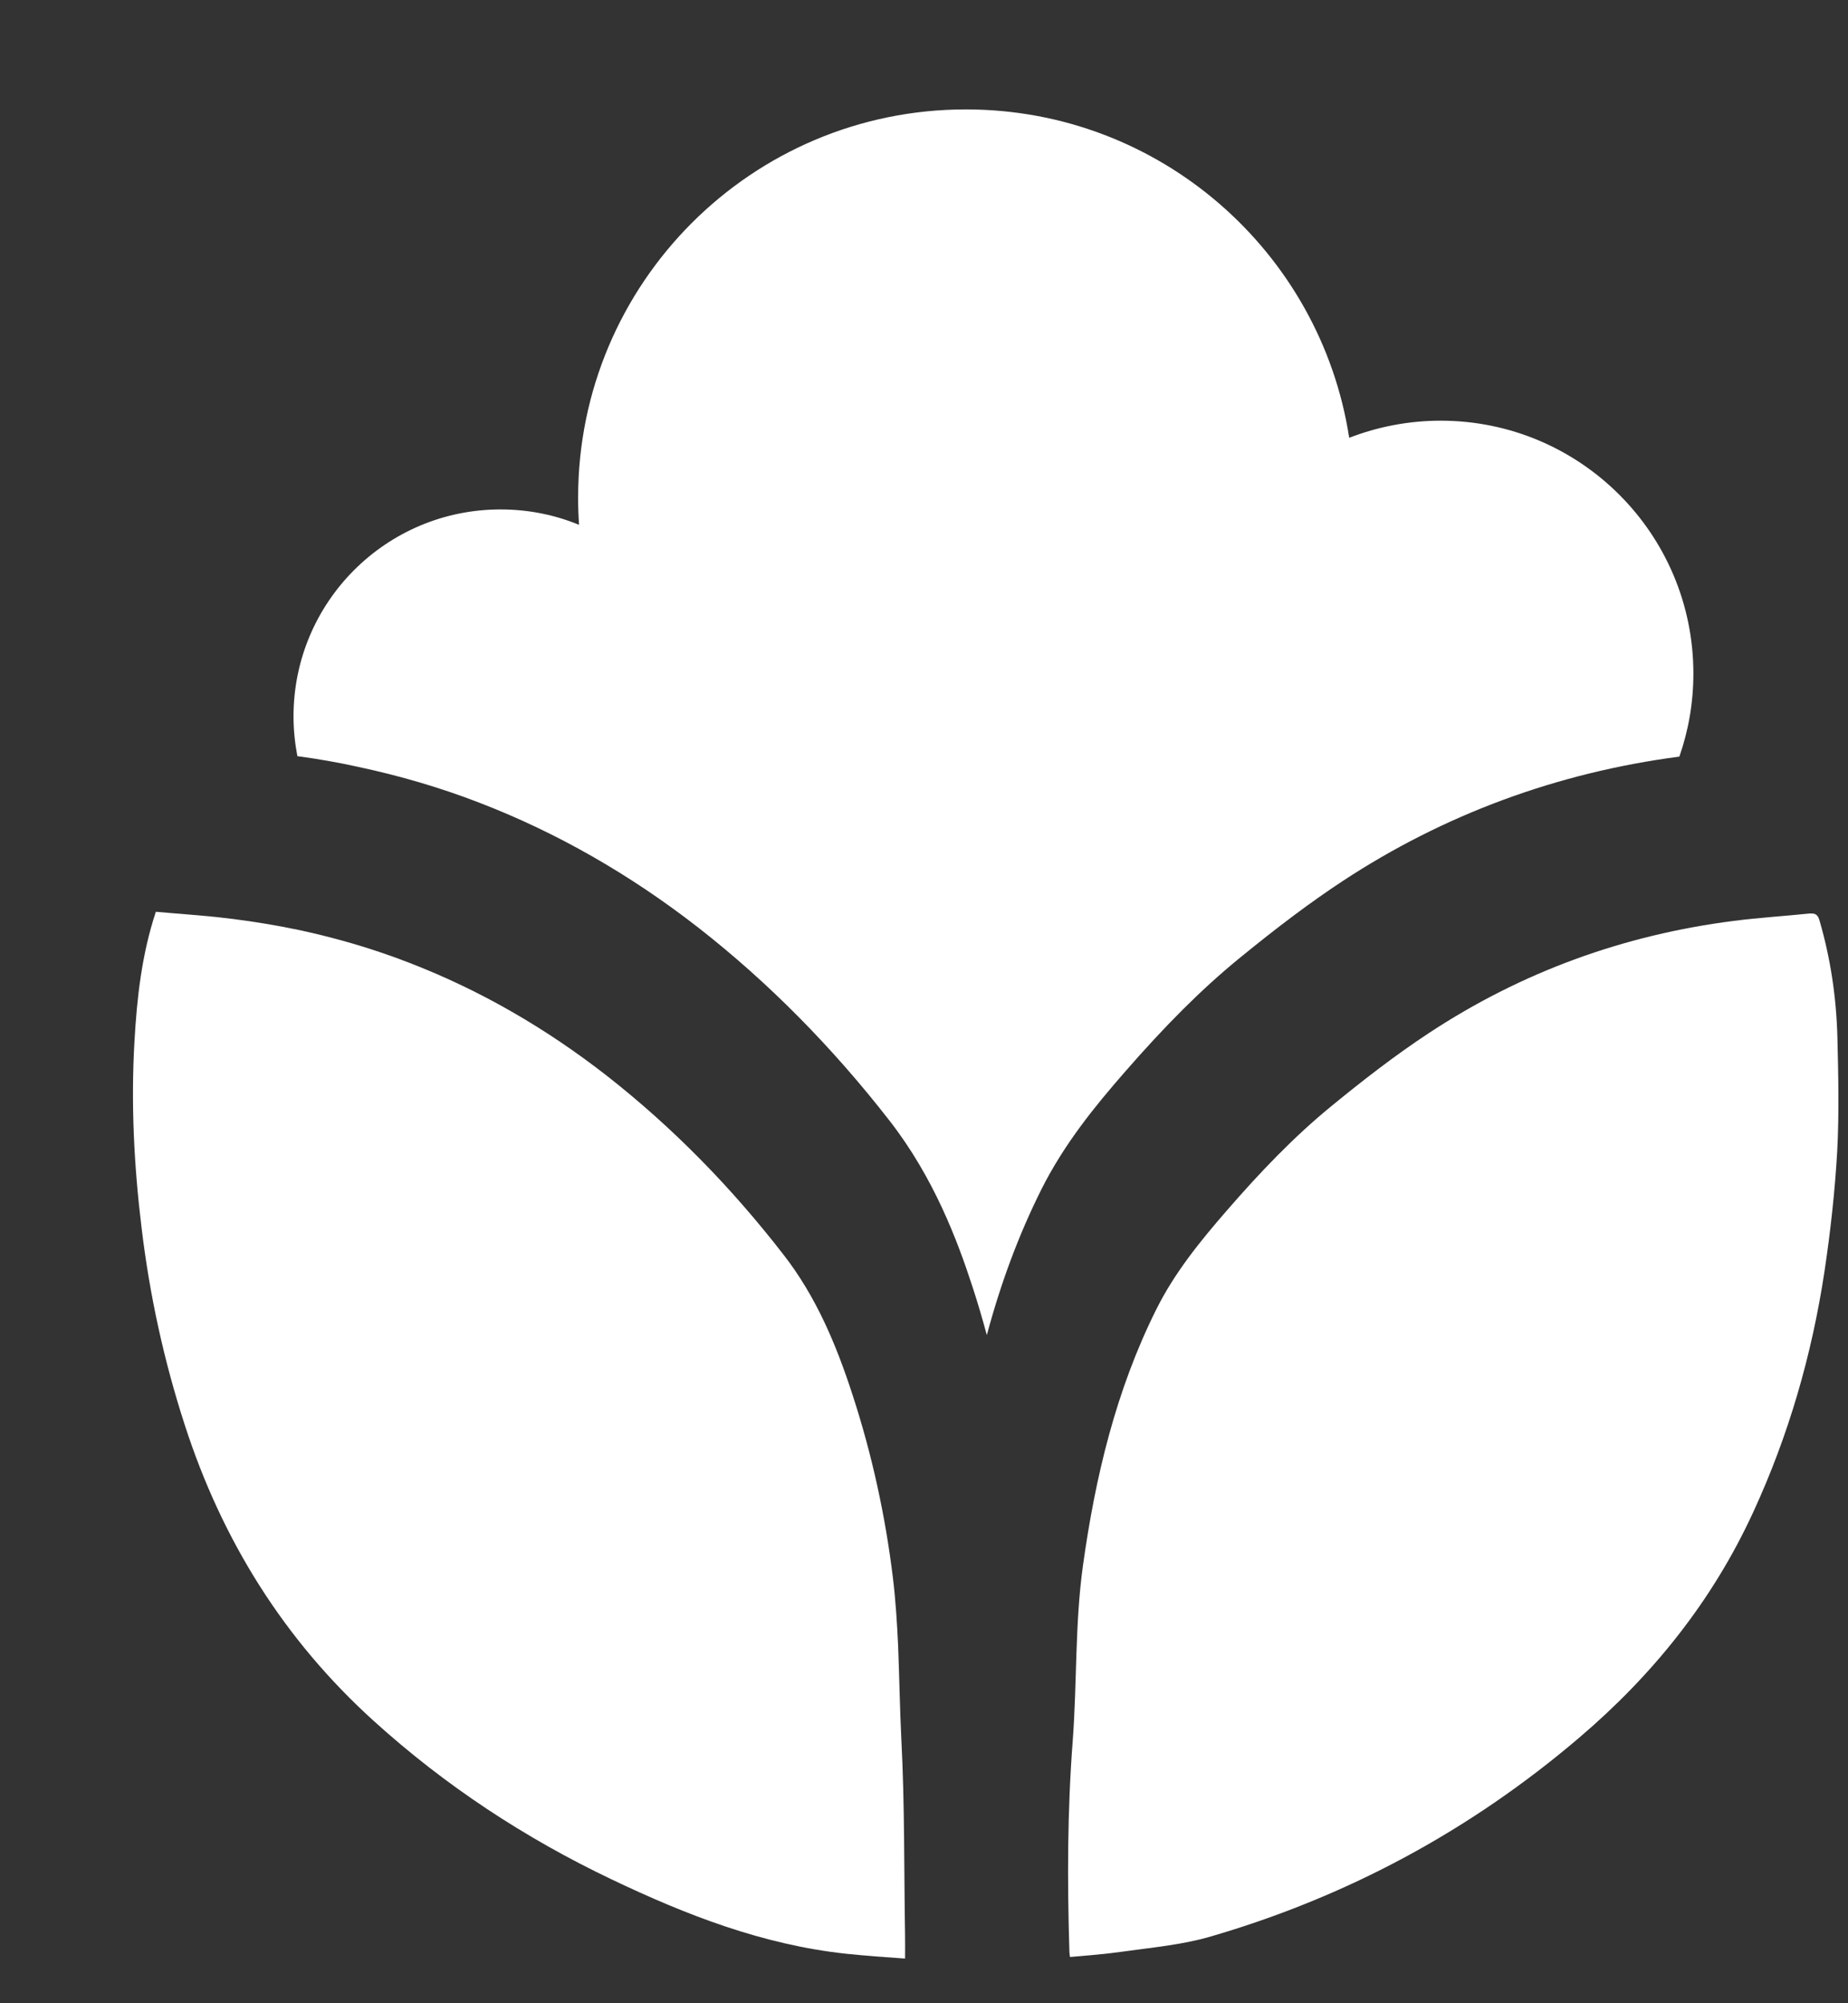
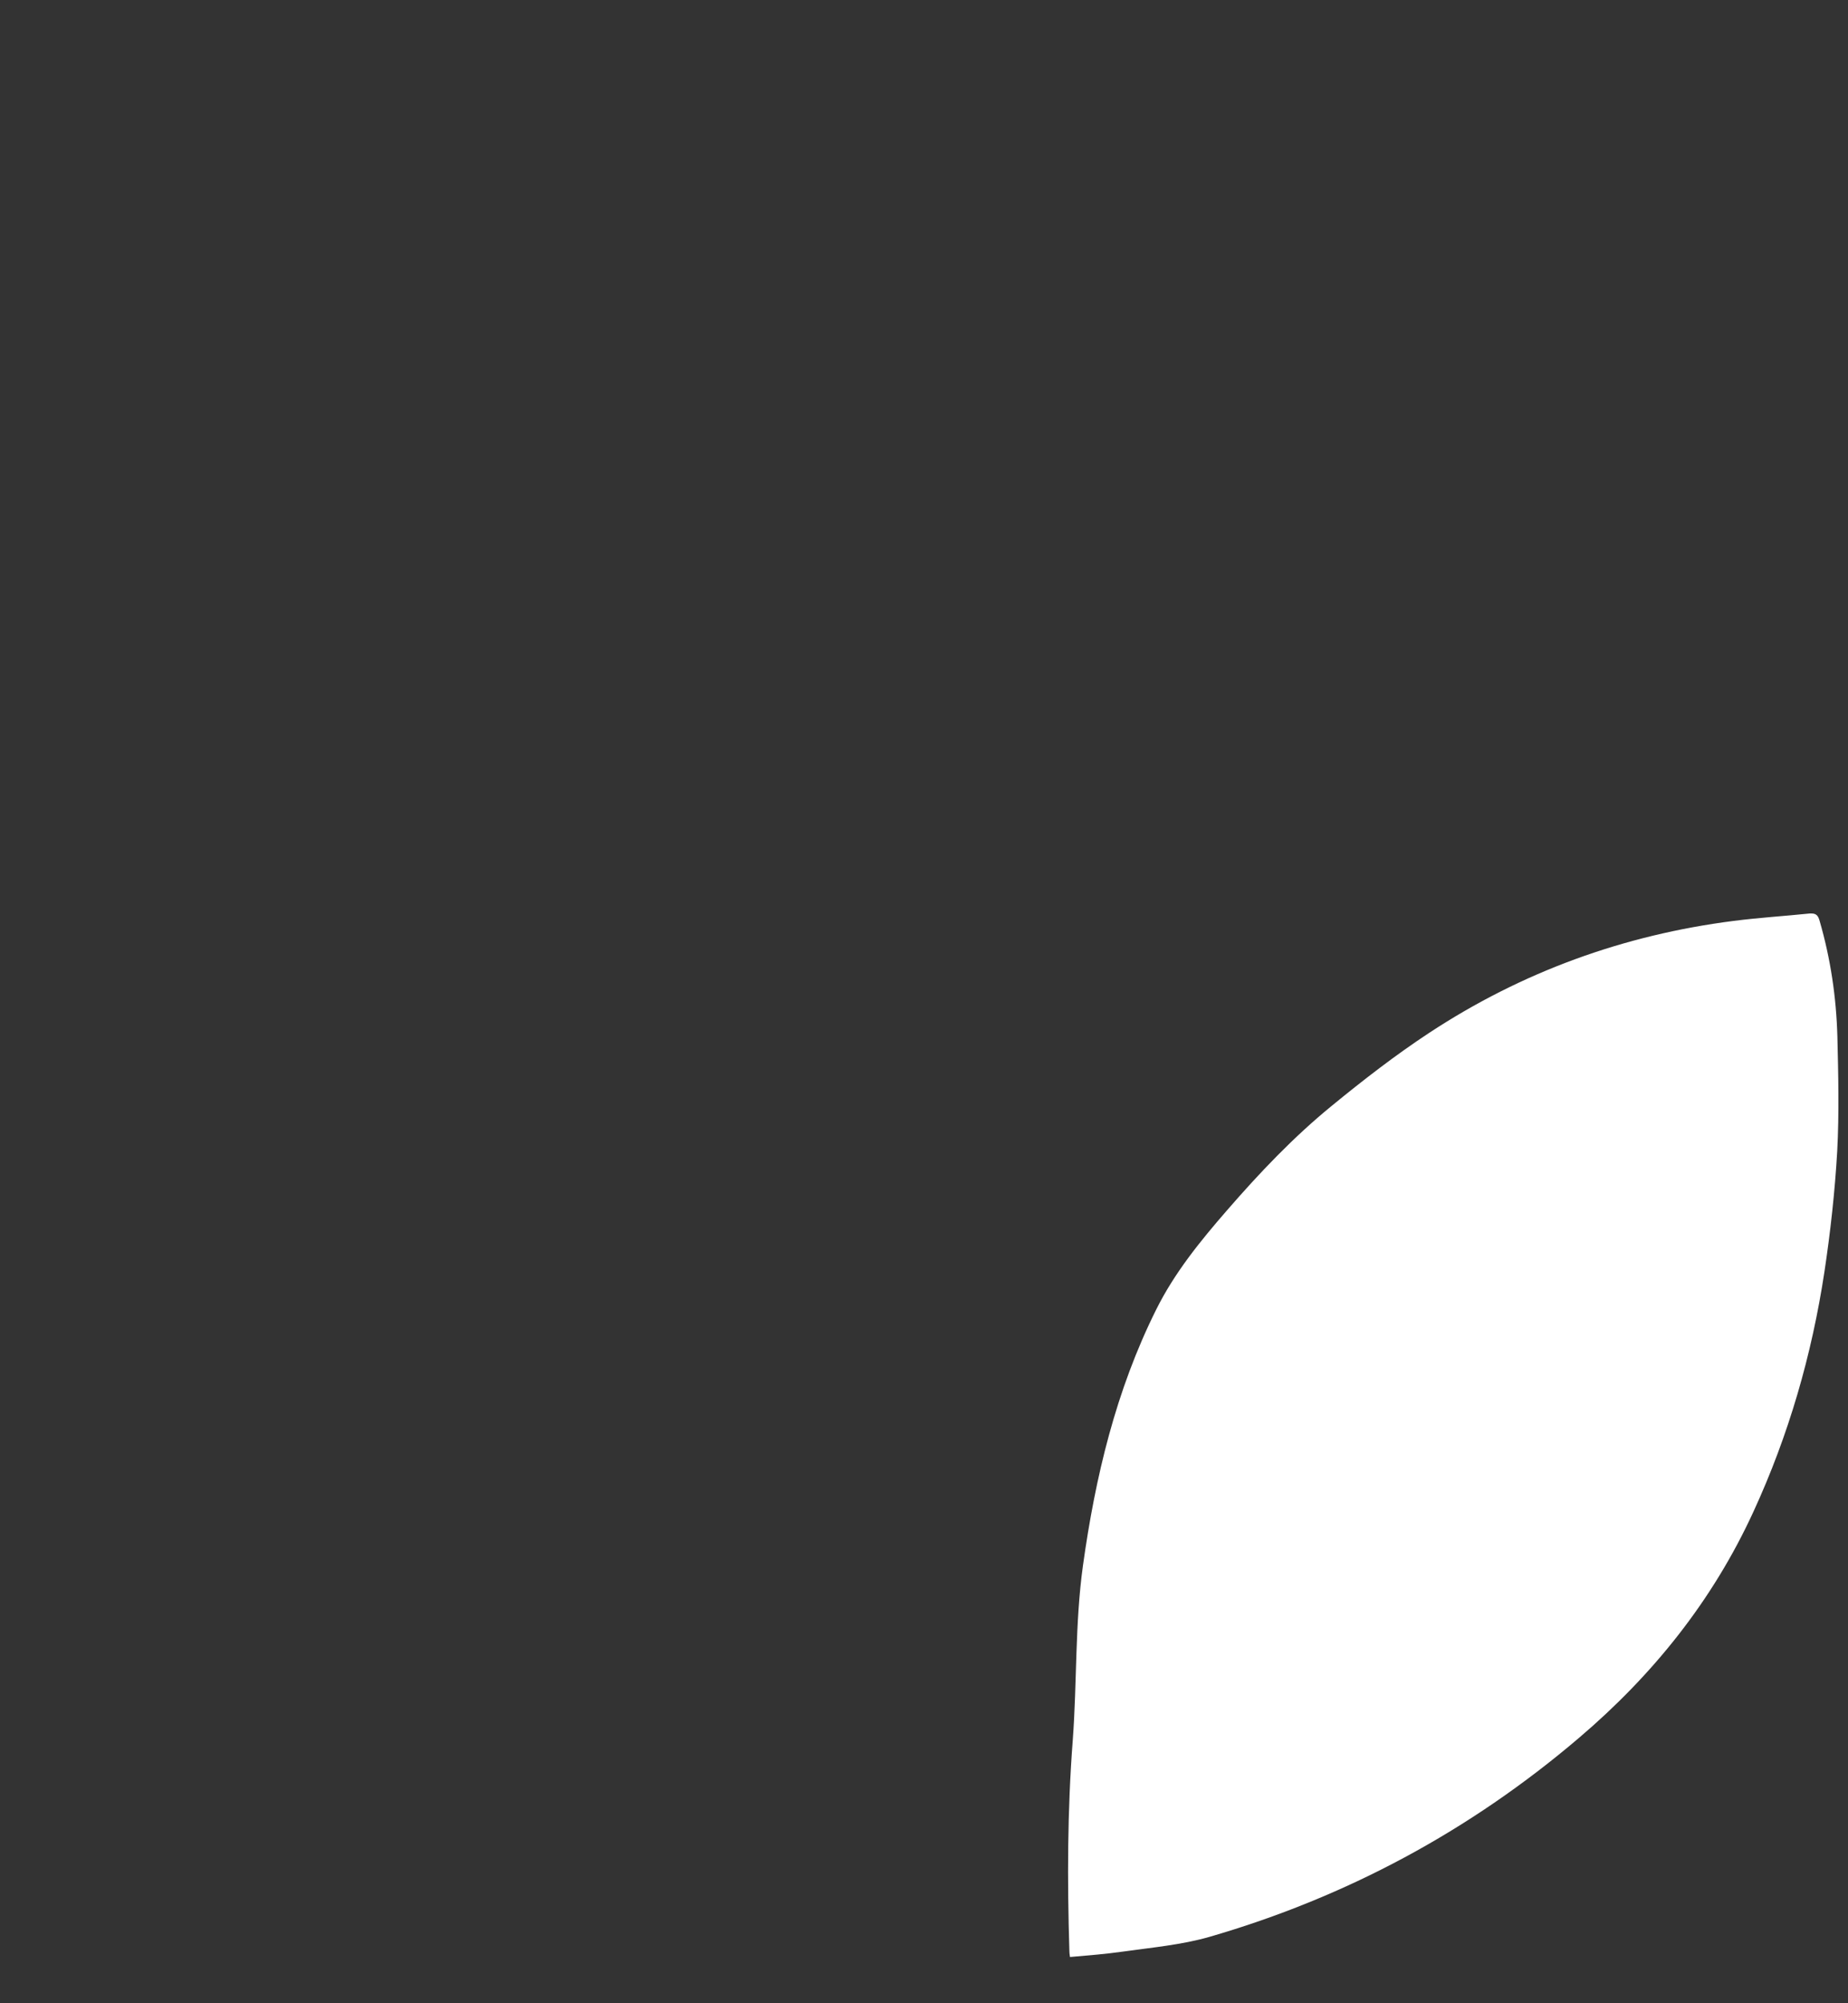
<svg xmlns="http://www.w3.org/2000/svg" width="12" height="13" viewBox="0 0 12 13" fill="none">
  <rect x="0" y="0" width="12" height="13" fill="#333333" stroke="none" />
-   <path d="M8.041 6.224C8.304 6.009 8.513 5.853 8.718 5.718C9.375 5.286 10.111 5.014 10.905 4.91C10.964 4.741 10.996 4.56 10.996 4.371C10.996 3.465 10.261 2.73 9.355 2.73C9.146 2.73 8.945 2.77 8.761 2.841C8.575 1.635 7.532 0.71 6.272 0.71C4.881 0.71 3.754 1.838 3.754 3.229C3.754 3.288 3.756 3.347 3.76 3.406C3.603 3.341 3.431 3.306 3.25 3.306C2.508 3.306 1.906 3.907 1.906 4.649C1.906 4.737 1.915 4.823 1.931 4.907C2.065 4.925 2.197 4.948 2.323 4.976C2.596 5.034 2.862 5.112 3.115 5.21C3.614 5.402 4.092 5.675 4.536 6.021C4.987 6.373 5.404 6.794 5.778 7.275C6.063 7.642 6.216 8.046 6.317 8.357C6.35 8.458 6.38 8.561 6.408 8.664C6.5 8.321 6.616 8.012 6.76 7.723C6.912 7.419 7.116 7.173 7.295 6.967C7.57 6.651 7.8 6.422 8.041 6.224V6.224Z" fill="white" />
-   <path d="M5.853 11.29C5.843 11.087 5.84 10.884 5.832 10.681C5.825 10.533 5.816 10.386 5.798 10.238C5.749 9.837 5.663 9.442 5.538 9.058C5.432 8.73 5.3 8.414 5.086 8.14C4.751 7.708 4.371 7.318 3.939 6.98C3.546 6.674 3.12 6.426 2.655 6.247C2.423 6.157 2.186 6.088 1.945 6.036C1.793 6.004 1.639 5.979 1.483 5.96C1.326 5.941 1.168 5.931 1.012 5.917C0.92 6.195 0.889 6.477 0.873 6.76C0.85 7.163 0.87 7.564 0.919 7.965C0.971 8.402 1.064 8.829 1.2 9.248C1.442 9.995 1.843 10.64 2.428 11.169C2.891 11.588 3.408 11.928 3.971 12.196C4.457 12.428 4.955 12.621 5.496 12.679C5.636 12.693 5.729 12.7 5.877 12.71C5.877 12.652 5.878 12.605 5.877 12.559C5.87 12.136 5.875 11.712 5.853 11.289L5.853 11.29Z" fill="white" />
  <path d="M11.931 6.726C11.924 6.472 11.887 6.222 11.816 5.977C11.807 5.944 11.795 5.928 11.763 5.928C11.76 5.928 11.756 5.928 11.752 5.928C11.587 5.945 11.423 5.955 11.259 5.976C10.544 6.067 9.882 6.307 9.28 6.703C9.061 6.847 8.852 7.009 8.648 7.176C8.399 7.379 8.178 7.612 7.967 7.855C7.794 8.054 7.627 8.259 7.508 8.498C7.246 9.023 7.112 9.586 7.032 10.161C6.98 10.537 6.994 10.915 6.966 11.293C6.931 11.748 6.93 12.203 6.944 12.659C6.944 12.67 6.945 12.681 6.948 12.7C7.084 12.688 7.168 12.682 7.298 12.664C7.483 12.638 7.672 12.621 7.851 12.57C8.743 12.312 9.545 11.881 10.253 11.278C10.734 10.869 11.121 10.387 11.386 9.81C11.615 9.313 11.765 8.793 11.847 8.253C11.886 7.994 11.915 7.732 11.93 7.47C11.943 7.223 11.937 6.973 11.931 6.725V6.726Z" fill="white" />
</svg>